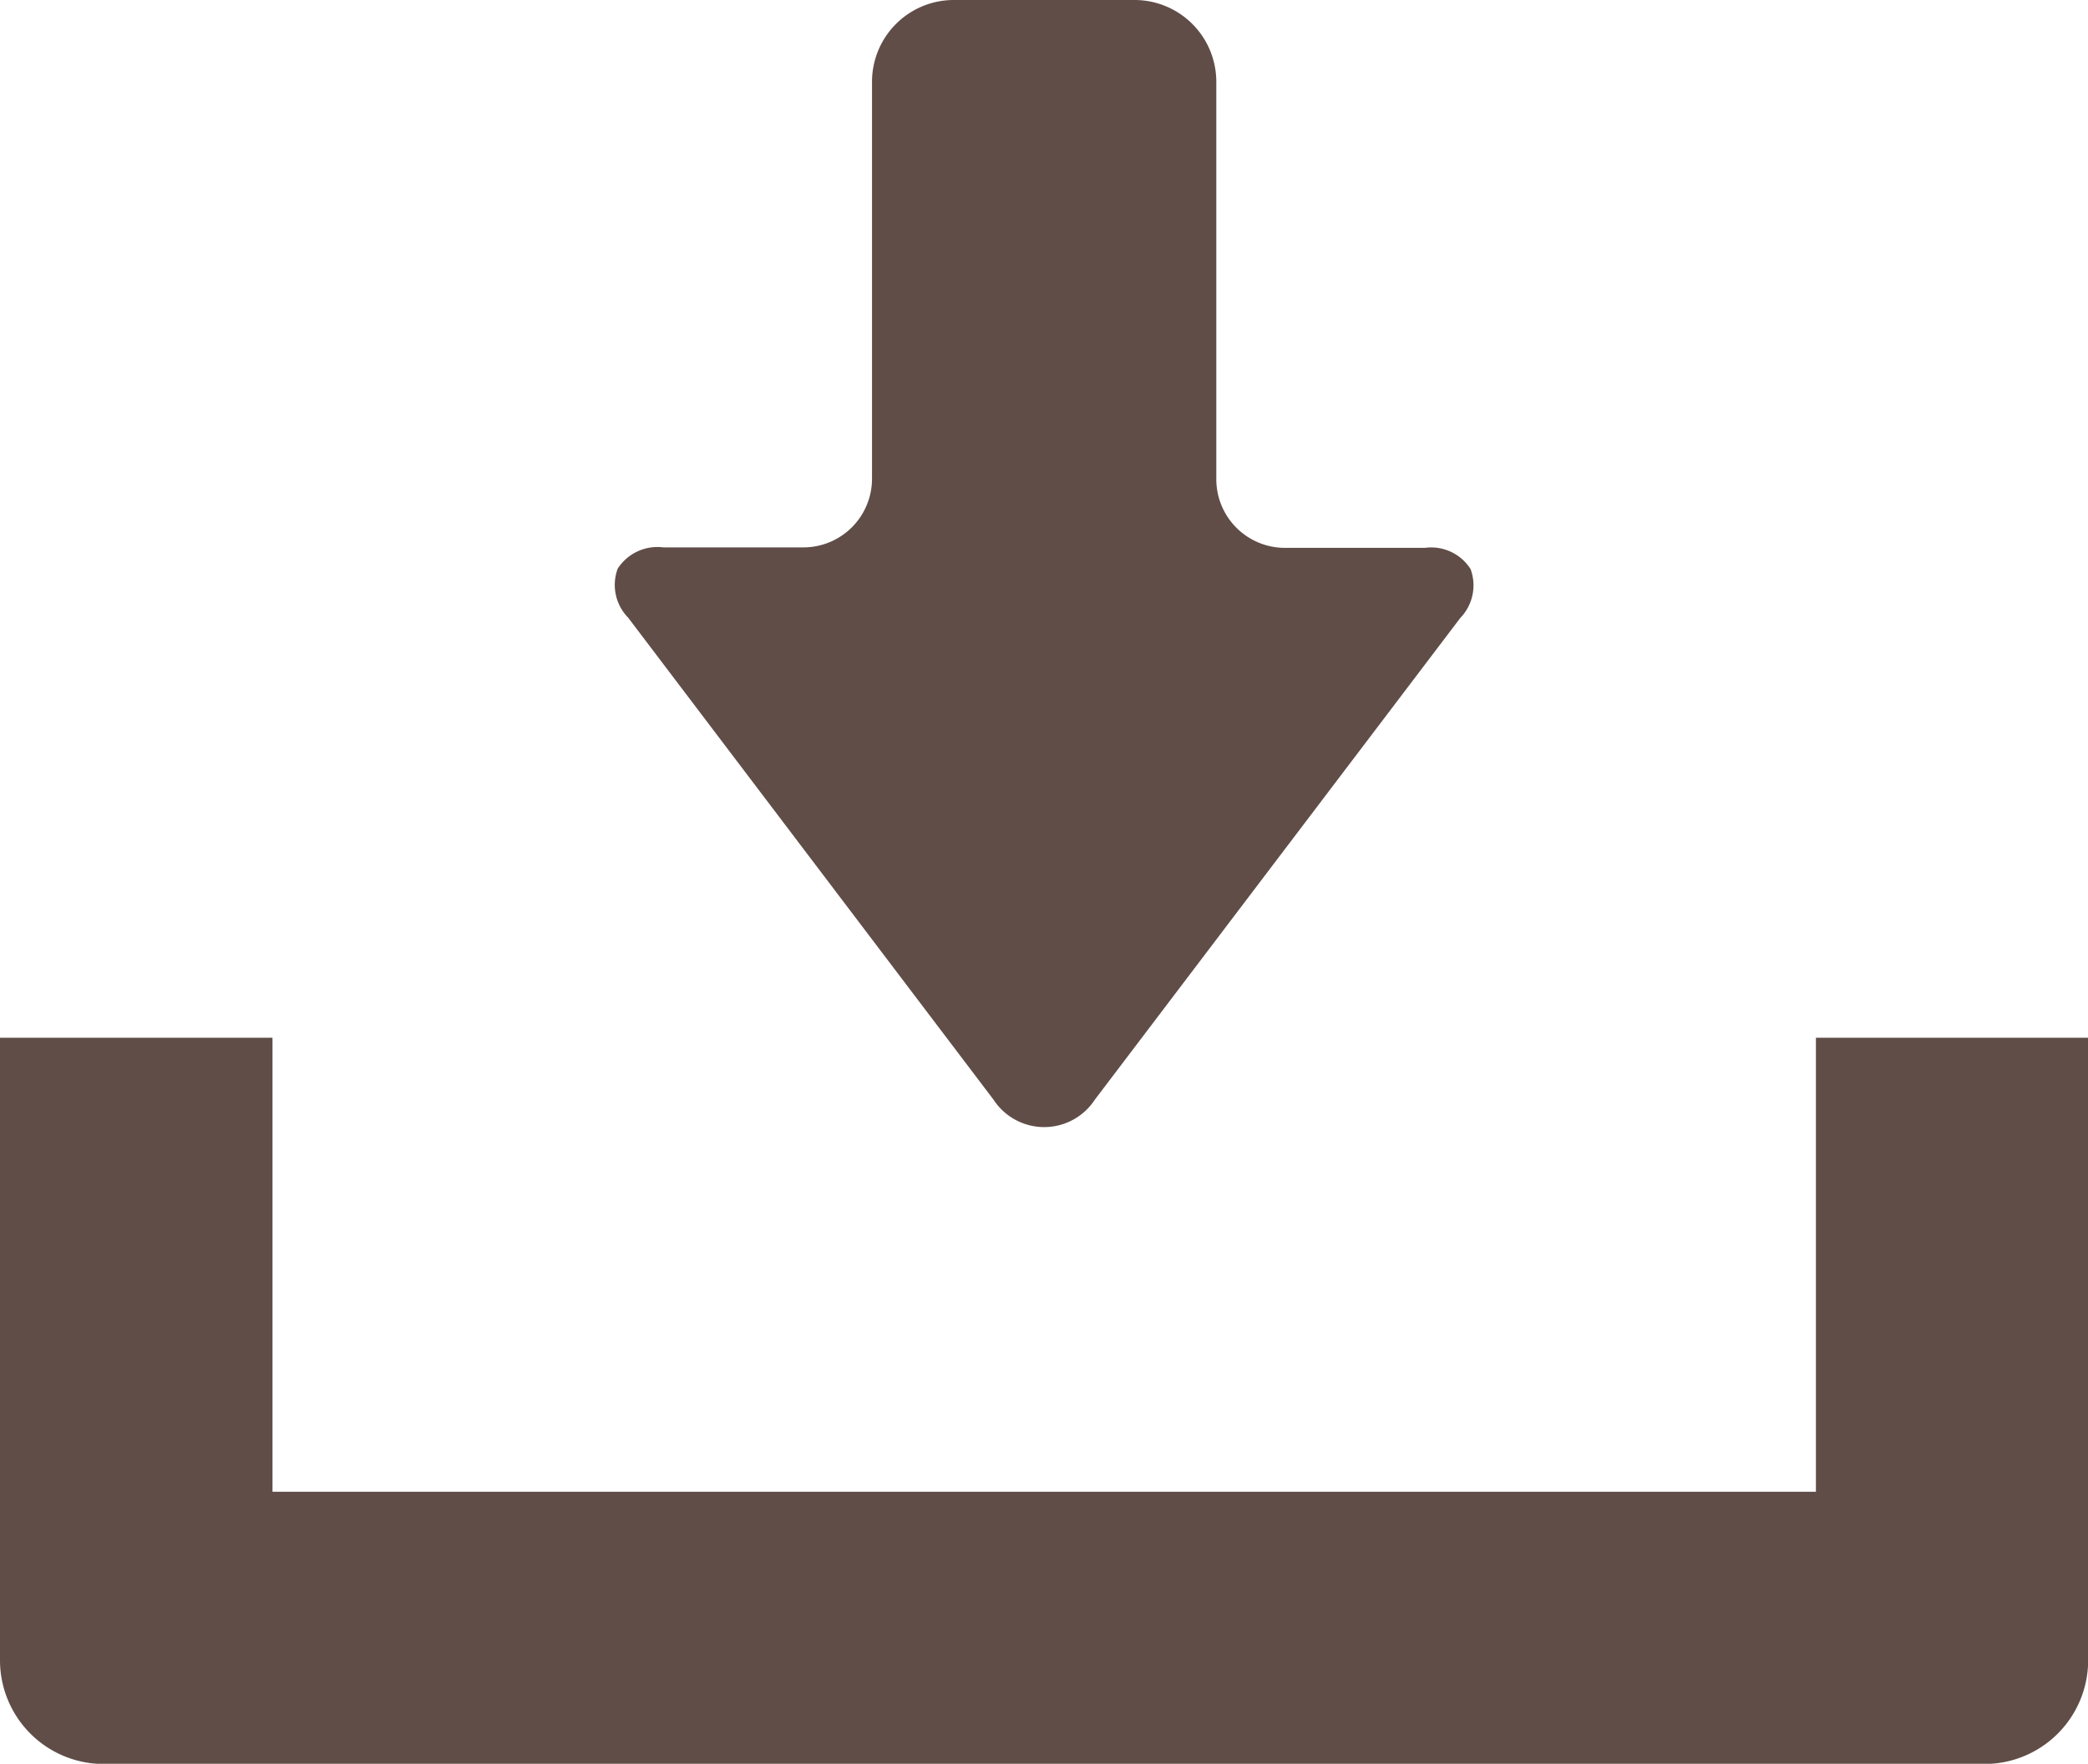
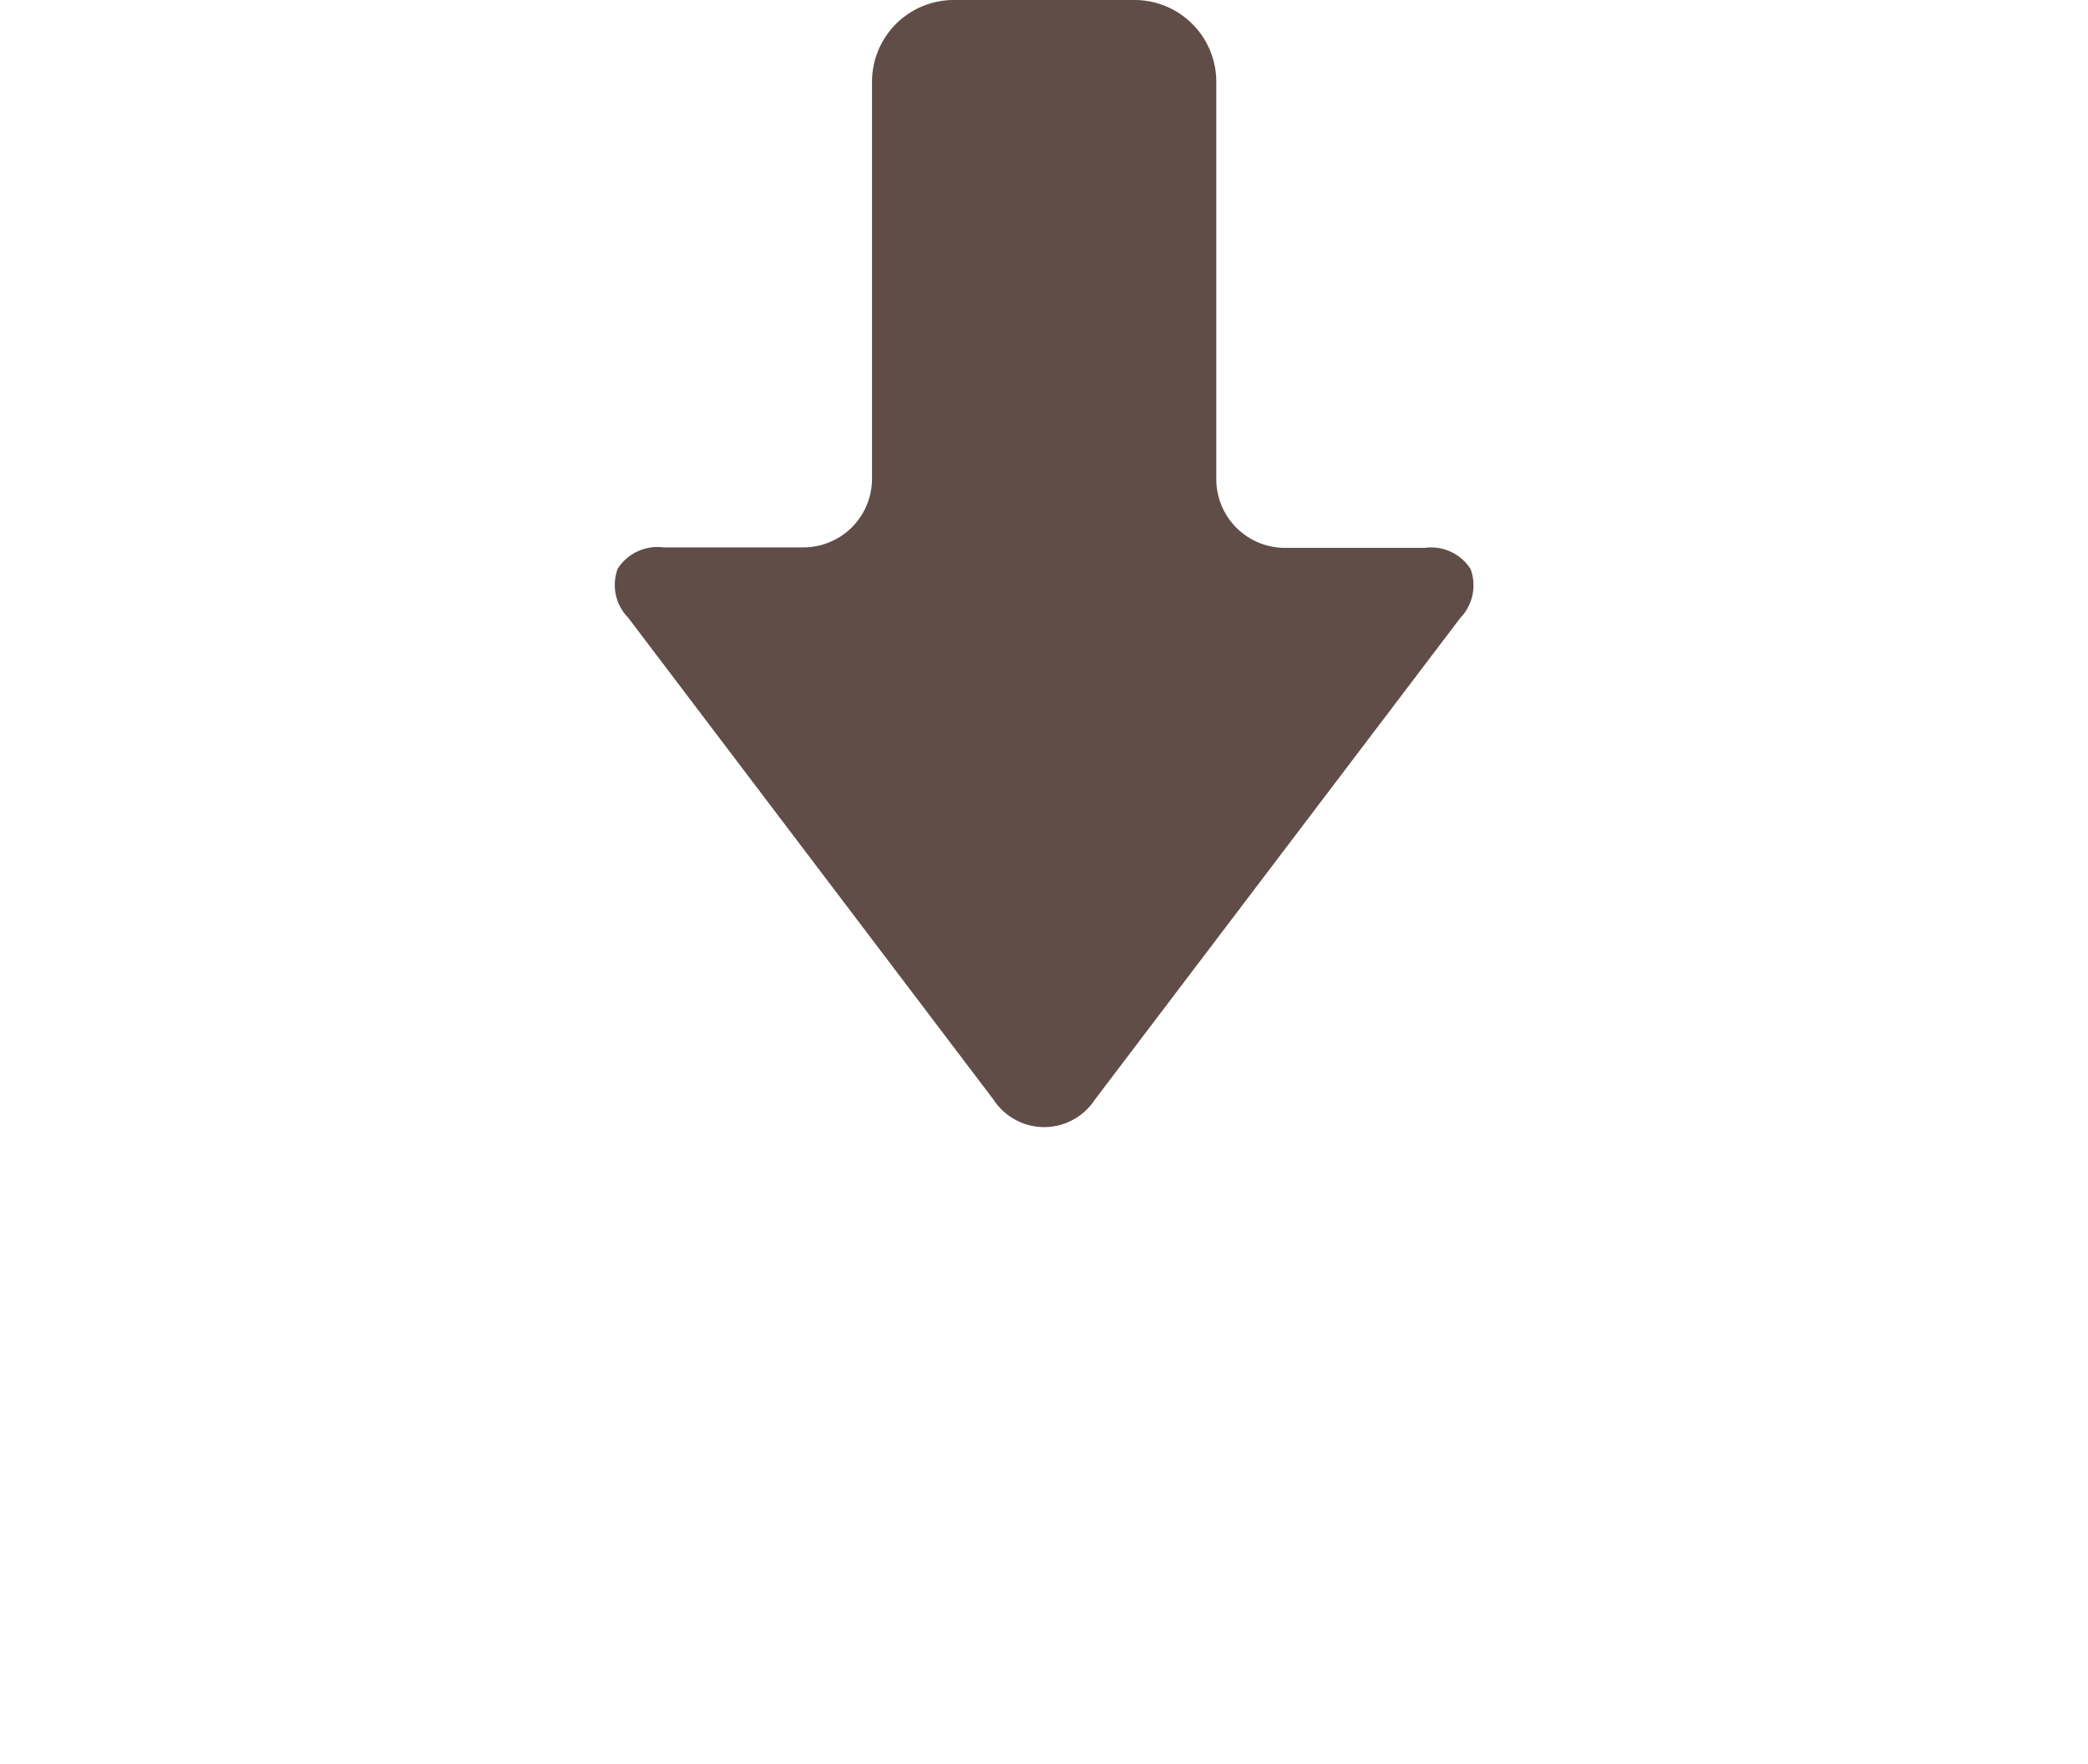
<svg xmlns="http://www.w3.org/2000/svg" id="ico_download" viewBox="0 0 40.251 34">
  <defs>
    <style>
      .cls-1 {
        fill: #604d47;
      }
    </style>
  </defs>
-   <path id="パス_71" data-name="パス 71" class="cls-1" d="M157.99,21.2a1.166,1.166,0,0,0,1.95,0l7.045-9.286a.906.906,0,0,0,.2-.944.9.9,0,0,0-.881-.409h-2.7a1.324,1.324,0,0,1-1.321-1.321V1.573A1.577,1.577,0,0,0,160.719,0h-3.5a1.577,1.577,0,0,0-1.573,1.573V9.231a1.324,1.324,0,0,1-1.321,1.321h-2.7a.911.911,0,0,0-.881.409.9.9,0,0,0,.2.944Z" transform="translate(-138.836)" />
-   <path id="パス_72" data-name="パス 72" class="cls-1" d="M35.006,254.4v8.752H5.253V254.4H0v12a2,2,0,0,0,2,2H38.254a2,2,0,0,0,2-2v-12Z" transform="translate(0 -234.396)" />
+   <path id="パス_71" data-name="パス 71" class="cls-1" d="M157.99,21.2a1.166,1.166,0,0,0,1.95,0l7.045-9.286a.906.906,0,0,0,.2-.944.9.9,0,0,0-.881-.409h-2.7a1.324,1.324,0,0,1-1.321-1.321V1.573A1.577,1.577,0,0,0,160.719,0h-3.5a1.577,1.577,0,0,0-1.573,1.573V9.231a1.324,1.324,0,0,1-1.321,1.321h-2.7a.911.911,0,0,0-.881.409.9.9,0,0,0,.2.944" transform="translate(-138.836)" />
</svg>